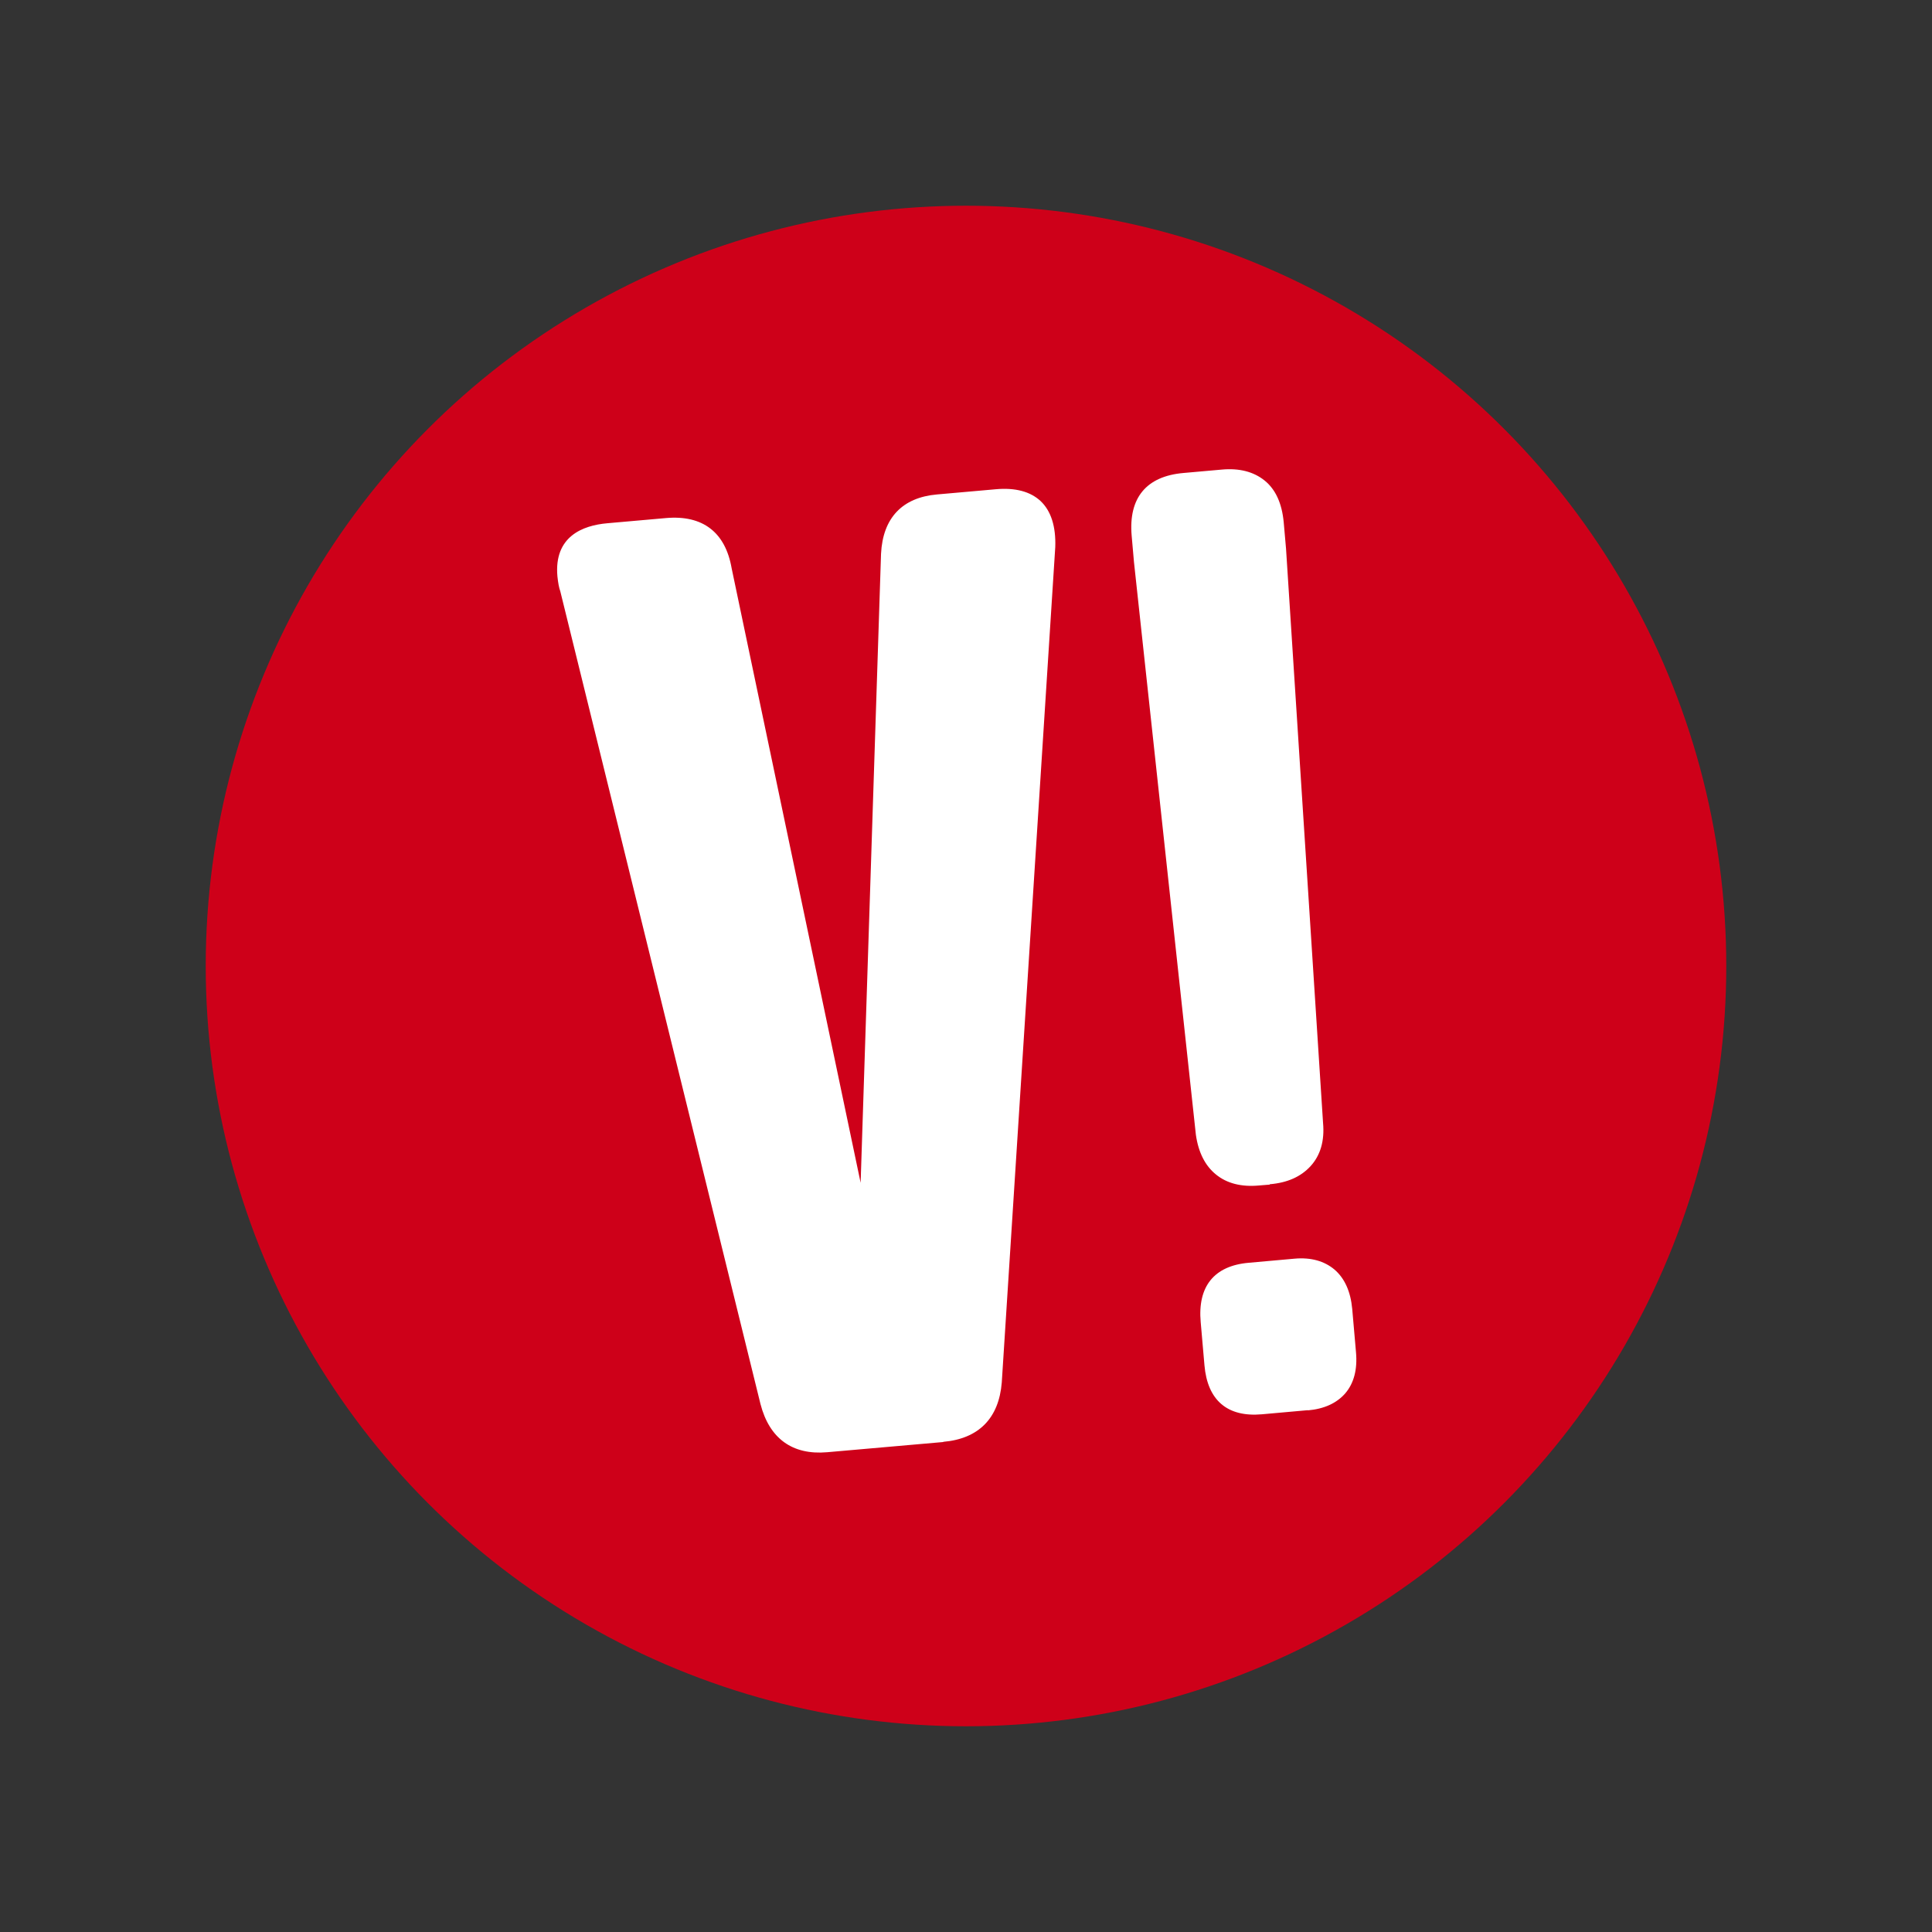
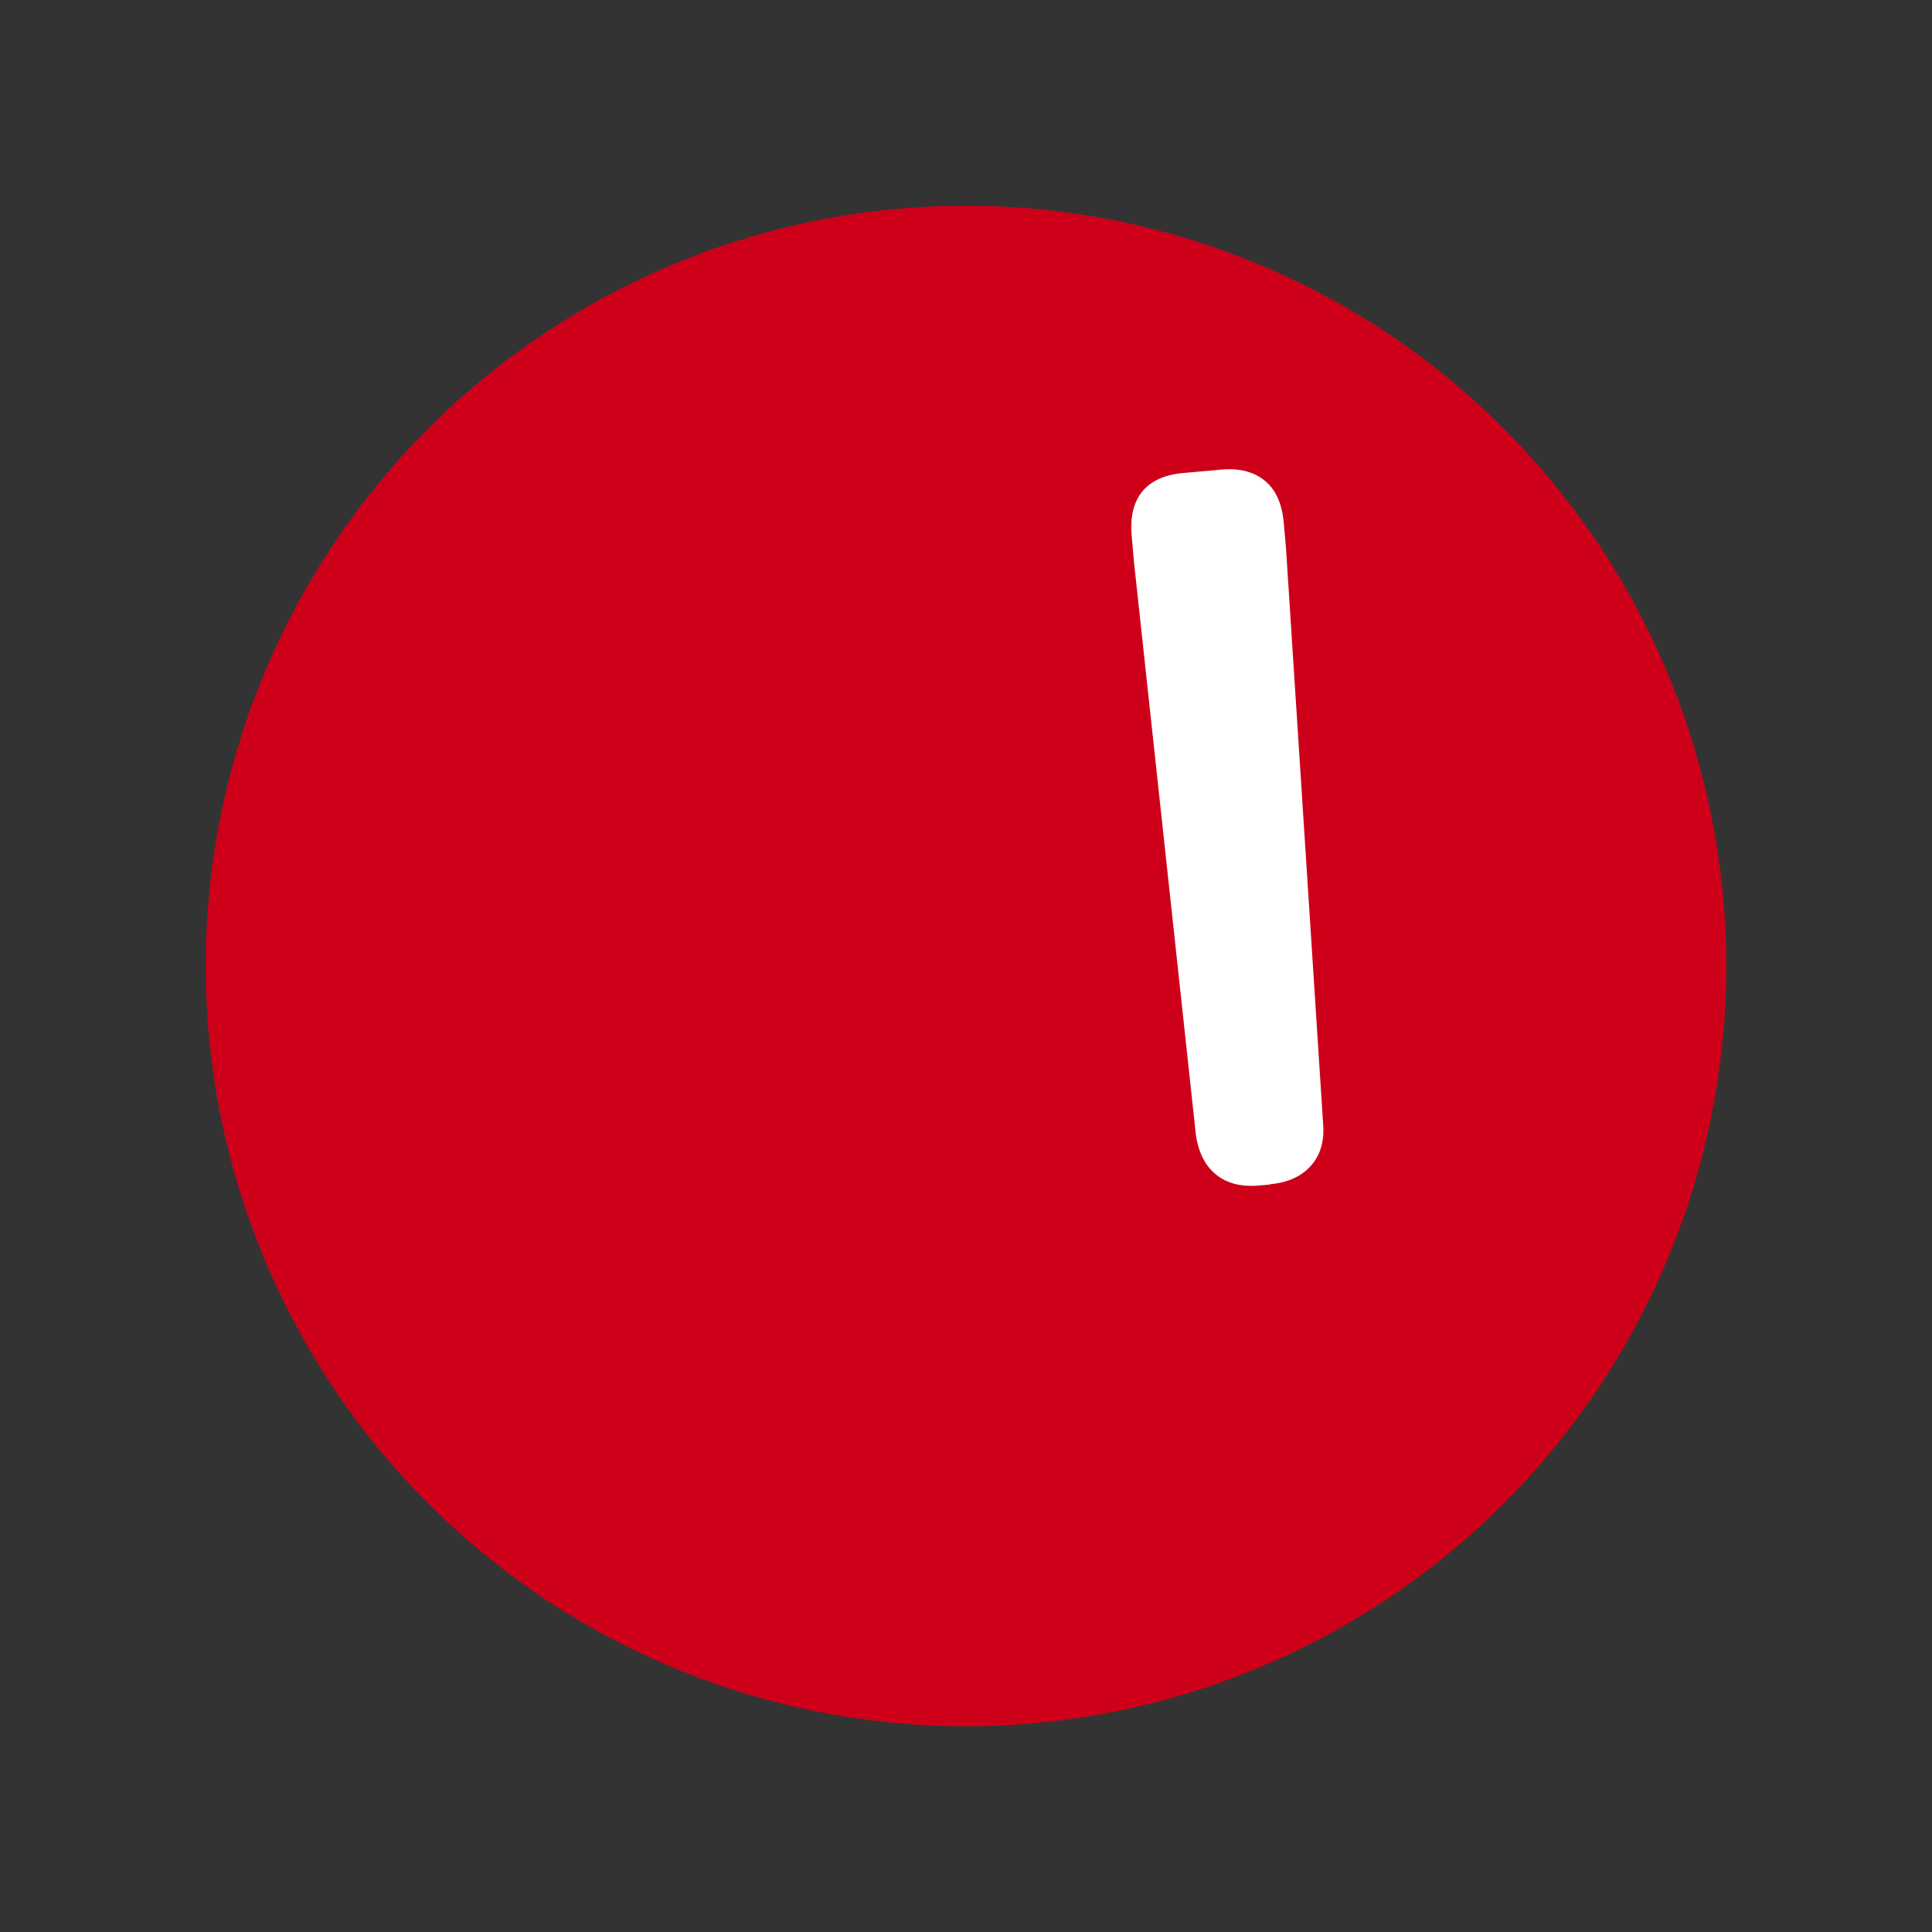
<svg xmlns="http://www.w3.org/2000/svg" version="1.1" width="1080" height="1080">
  <rect width="100%" height="100%" fill="#333333" stroke="none" />
  <svg id="SvgjsSvg1001" version="1.1" viewBox="0 0 1080 1080">
    <defs>
      <style>
      .st0 {
        fill: #ce0019;
      }

      .st1 {
        fill: #fff;
      }
    </style>
    </defs>
    <circle class="st0" cx="540" cy="540" r="425" />
-     <path class="st1" d="M527.3,806.1l-64.9,5.7c-19.4,1.7-32.3-7.6-37.3-27h0l-111.9-454.3c-.7-1.9-1.2-4.5-1.6-8.3-2-22.3,14.1-28.5,27.9-29.7l32.8-2.9c20.5-1.8,33.2,7.9,36.7,28.1l72.1,343.5,11.4-351.6c1-20.1,11.9-31.5,31.3-33.2l32.8-2.9c11-1,19.4,1.3,25.1,6.6,5.8,5.5,8.6,14.1,8.2,25.7h0c0,.1-29.9,467-29.9,467-1.6,20-12.9,31.5-32.8,33.2h.1Z" />
    <path class="st1" d="M709.8,662.2l-6.1.5c-9.8.9-17.9-1.2-23.9-6.1-6.1-4.9-9.9-12.4-11.3-22.3l-34.6-320.1-1.3-14.8c-1.8-21.1,8.2-33.2,29-35l21.4-1.9c9.8-.9,17.8,1.2,23.9,6.1,6.2,5,9.7,12.8,10.7,23.3l1.3,14.8,20.7,321.1c.9,10-1.5,18.1-7,24.1-5.4,5.9-13,9.3-22.8,10.1v.2Z" />
-     <path class="st1" d="M731.1,788.3l-25.7,2.3c-19.3,1.7-30.4-7.8-32.1-27.4l-2.1-24.1c-1.8-20,7.5-31.5,26.8-33.2l25.7-2.3c9.1-.8,16.6,1.3,22.3,6.1,5.7,4.9,9,12.3,9.9,22l2.1,24.1c.9,9.8-1.2,17.5-6,23.1-4.8,5.5-11.8,8.7-20.9,9.5h0Z" />
  </svg>
  <style>@media (prefers-color-scheme: light) { :root { filter: none; } }
@media (prefers-color-scheme: dark) { :root { filter: none; } }
</style>
</svg>